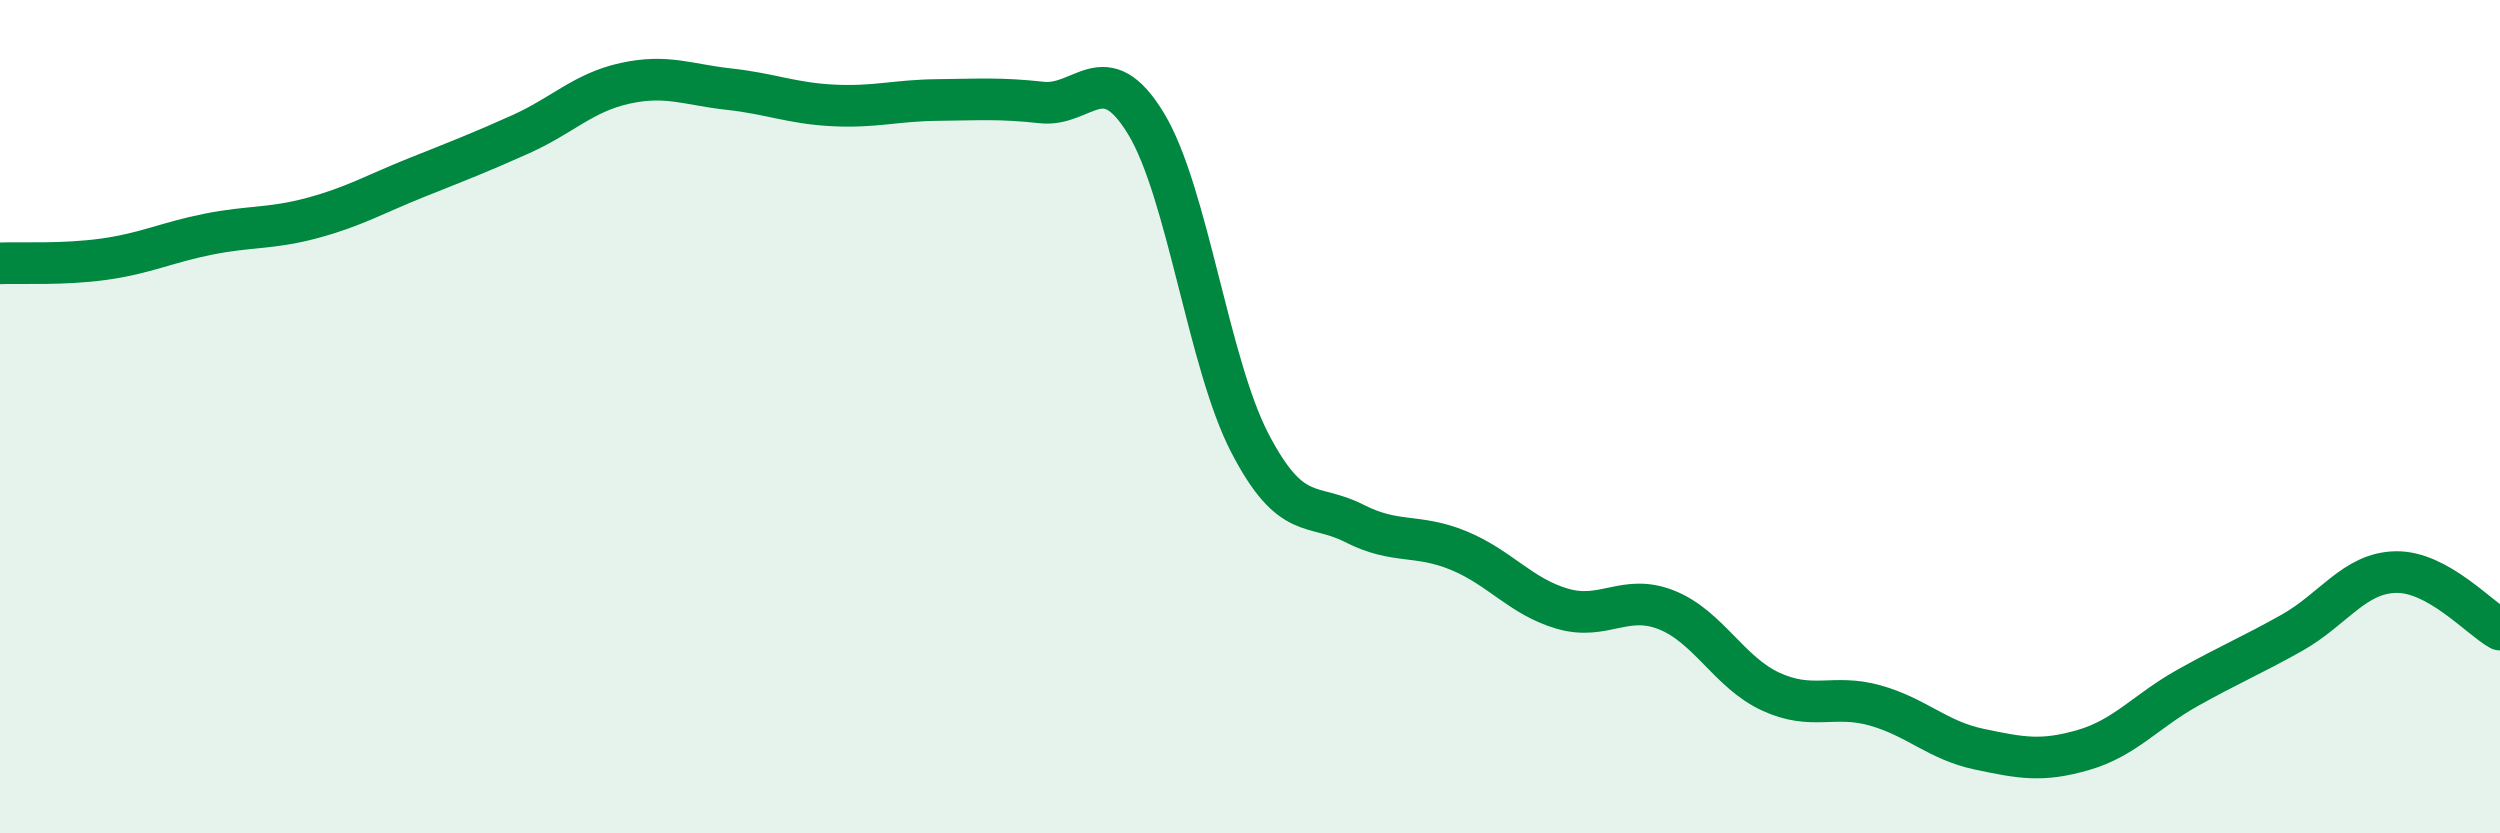
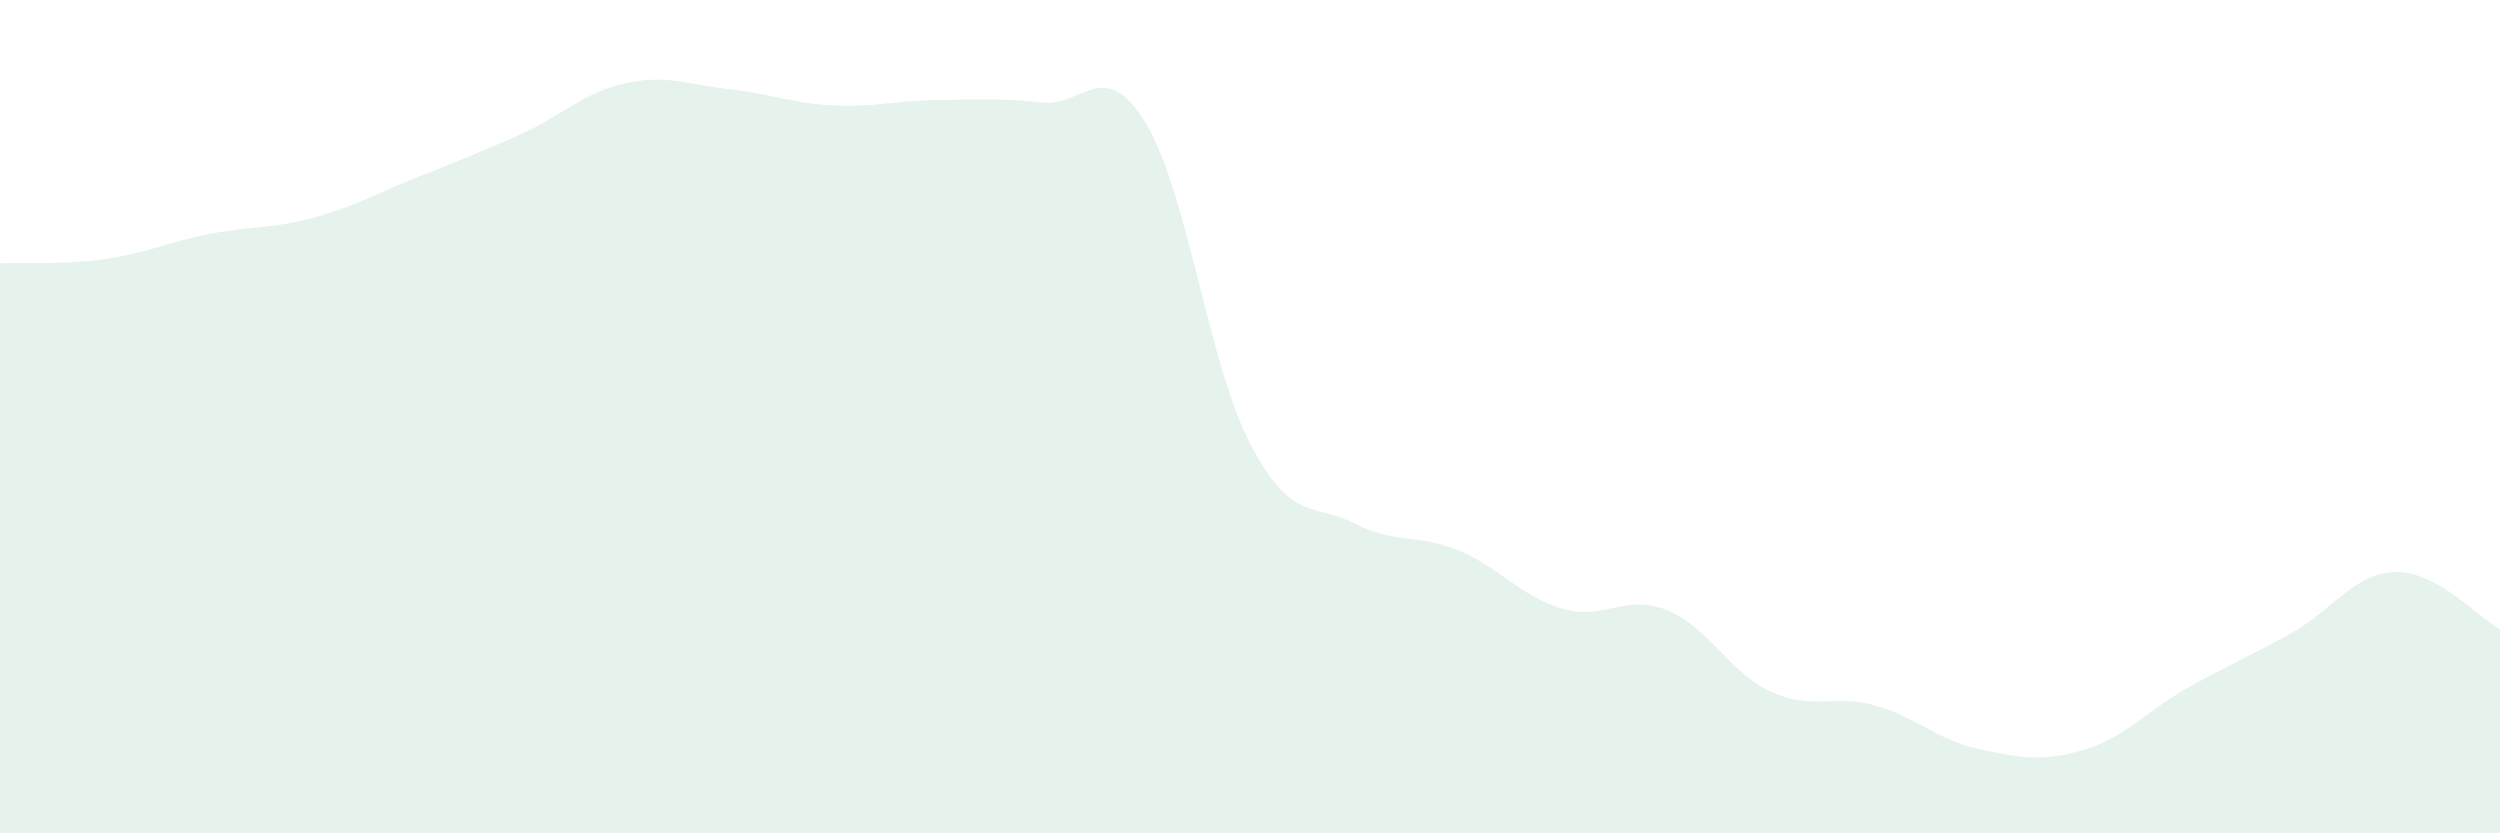
<svg xmlns="http://www.w3.org/2000/svg" width="60" height="20" viewBox="0 0 60 20">
  <path d="M 0,6.32 C 0.5,6.3 1.5,6.36 2.5,6.22 C 3.5,6.08 4,5.82 5,5.62 C 6,5.42 6.5,5.5 7.5,5.23 C 8.5,4.96 9,4.66 10,4.26 C 11,3.86 11.5,3.67 12.5,3.22 C 13.5,2.77 14,2.22 15,2 C 16,1.78 16.5,2.03 17.5,2.14 C 18.5,2.25 19,2.48 20,2.53 C 21,2.58 21.5,2.41 22.5,2.4 C 23.5,2.39 24,2.35 25,2.46 C 26,2.57 26.5,1.32 27.5,2.96 C 28.5,4.6 29,8.72 30,10.64 C 31,12.56 31.5,12.05 32.5,12.56 C 33.5,13.07 34,12.8 35,13.21 C 36,13.62 36.5,14.32 37.5,14.61 C 38.5,14.9 39,14.24 40,14.64 C 41,15.04 41.5,16.14 42.5,16.6 C 43.5,17.06 44,16.65 45,16.93 C 46,17.21 46.5,17.77 47.5,17.98 C 48.5,18.19 49,18.29 50,18 C 51,17.71 51.5,17.07 52.5,16.51 C 53.5,15.95 54,15.75 55,15.19 C 56,14.63 56.5,13.75 57.5,13.73 C 58.5,13.71 59.5,14.83 60,15.11L60 20L0 20Z" fill="#008740" opacity="0.1" stroke-linecap="round" stroke-linejoin="round" />
-   <path d="M 0,6.32 C 0.5,6.3 1.5,6.36 2.5,6.22 C 3.5,6.08 4,5.82 5,5.62 C 6,5.42 6.5,5.5 7.5,5.23 C 8.5,4.96 9,4.66 10,4.26 C 11,3.86 11.5,3.67 12.5,3.22 C 13.5,2.77 14,2.22 15,2 C 16,1.78 16.5,2.03 17.5,2.14 C 18.5,2.25 19,2.48 20,2.53 C 21,2.58 21.5,2.41 22.5,2.4 C 23.5,2.39 24,2.35 25,2.46 C 26,2.57 26.5,1.32 27.5,2.96 C 28.5,4.6 29,8.72 30,10.64 C 31,12.56 31.5,12.05 32.5,12.56 C 33.5,13.07 34,12.8 35,13.21 C 36,13.62 36.5,14.32 37.5,14.61 C 38.5,14.9 39,14.24 40,14.64 C 41,15.04 41.5,16.14 42.5,16.6 C 43.5,17.06 44,16.65 45,16.93 C 46,17.21 46.5,17.77 47.5,17.98 C 48.5,18.19 49,18.29 50,18 C 51,17.71 51.5,17.07 52.5,16.51 C 53.5,15.95 54,15.75 55,15.19 C 56,14.63 56.5,13.75 57.5,13.73 C 58.5,13.71 59.5,14.83 60,15.11" stroke="#008740" stroke-width="1" fill="none" stroke-linecap="round" stroke-linejoin="round" />
</svg>